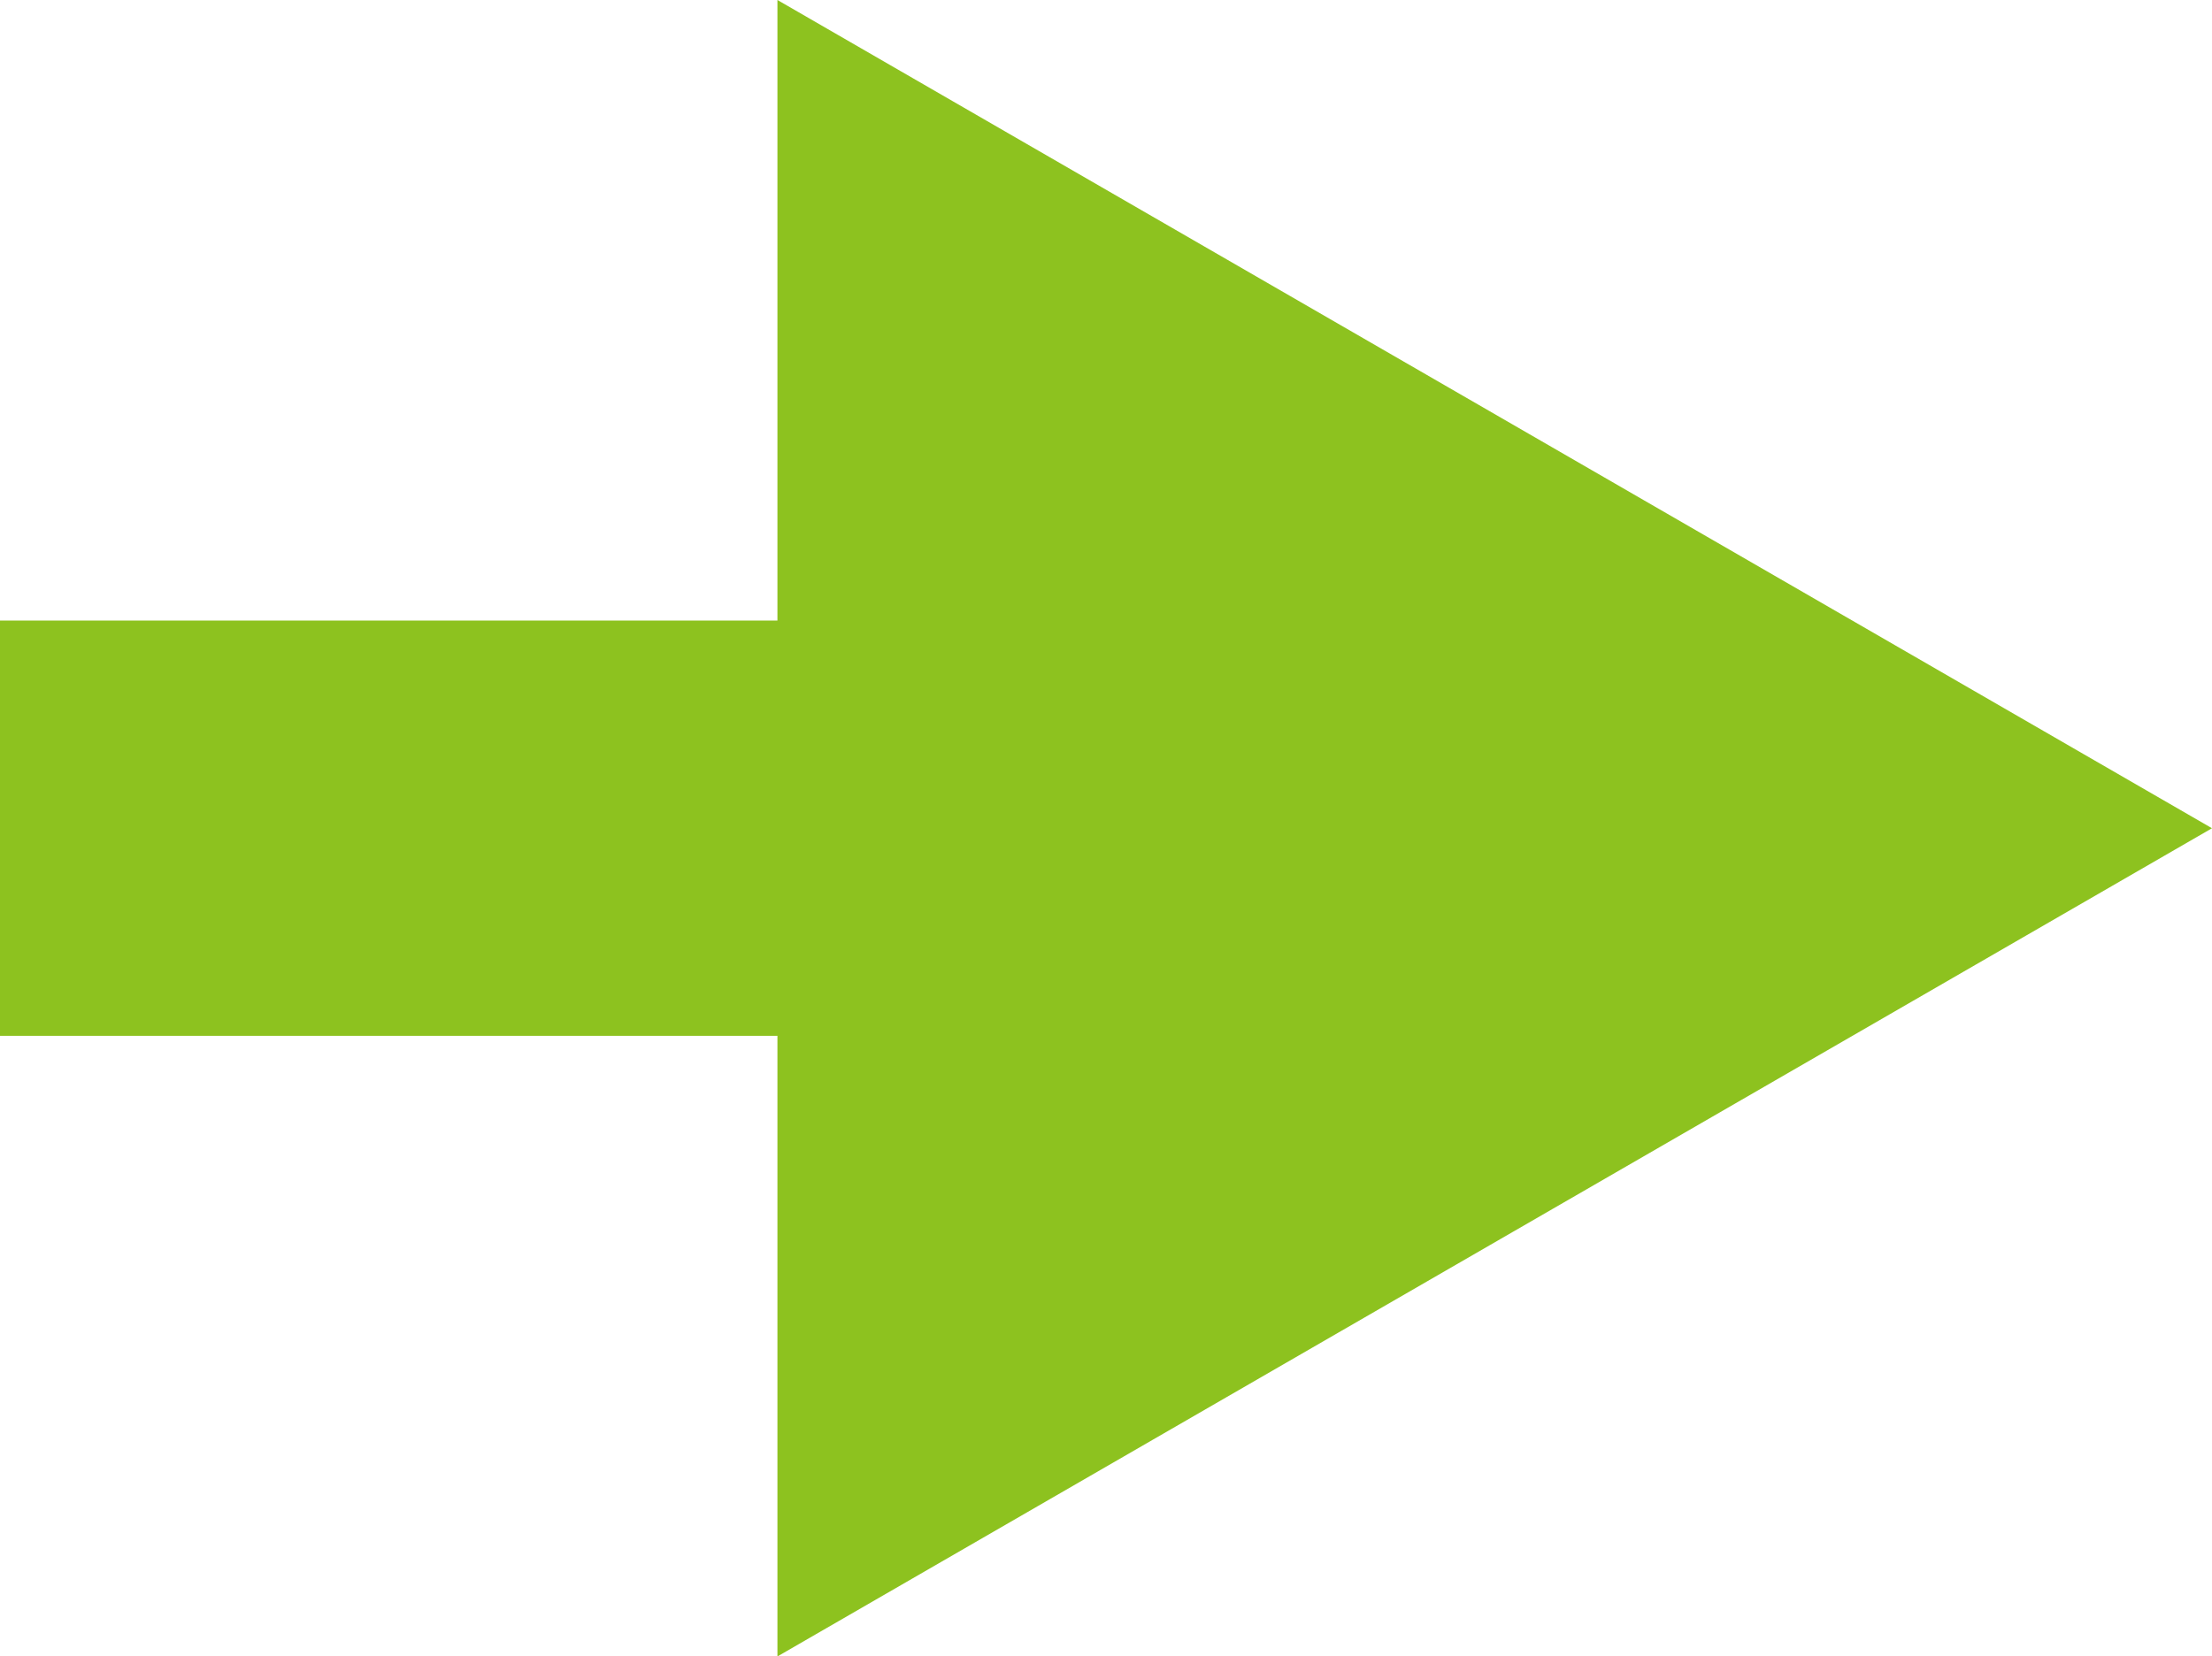
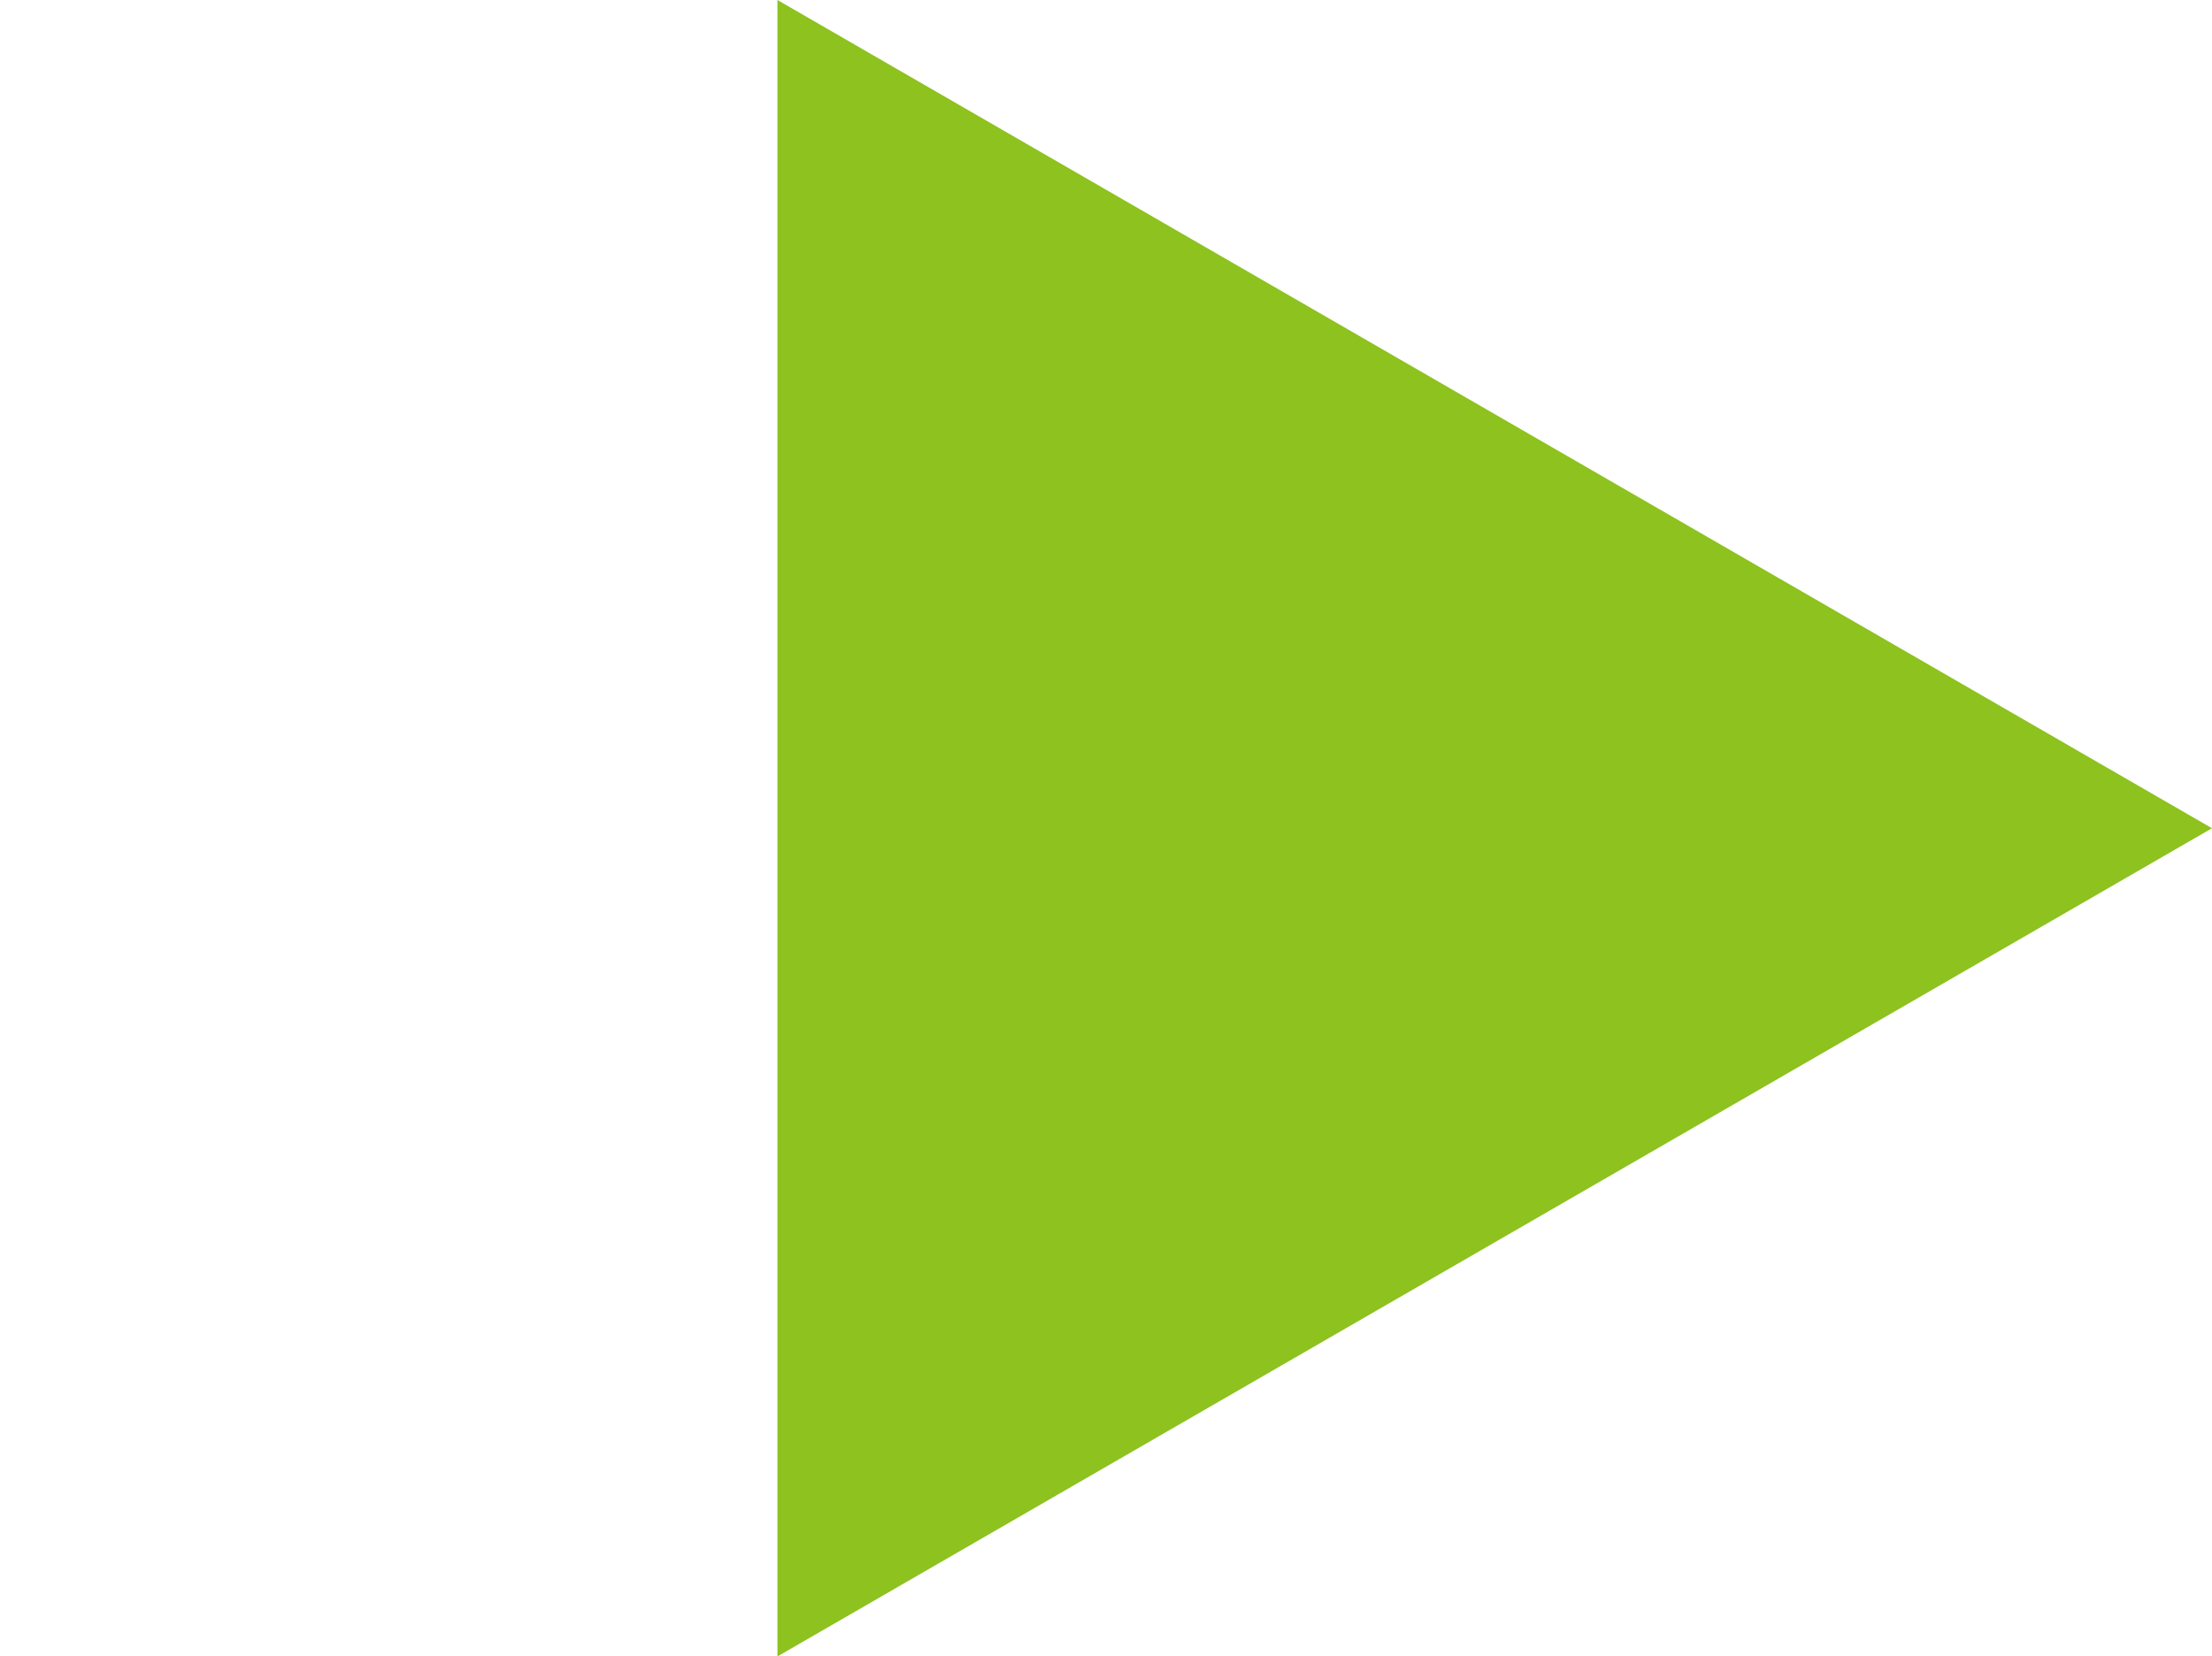
<svg xmlns="http://www.w3.org/2000/svg" id="レイヤー_1" data-name="レイヤー 1" viewBox="0 0 42.605 31.911">
  <defs>
    <style>.cls-1{fill:none;stroke:#8dc21f;stroke-miterlimit:10;stroke-width:8px;}.cls-2{fill:#8dc21f;}</style>
  </defs>
-   <line class="cls-1" y1="15.955" x2="19.643" y2="15.955" />
  <polygon class="cls-2" points="14.974 31.911 42.605 15.956 14.974 0 14.974 31.911" />
</svg>